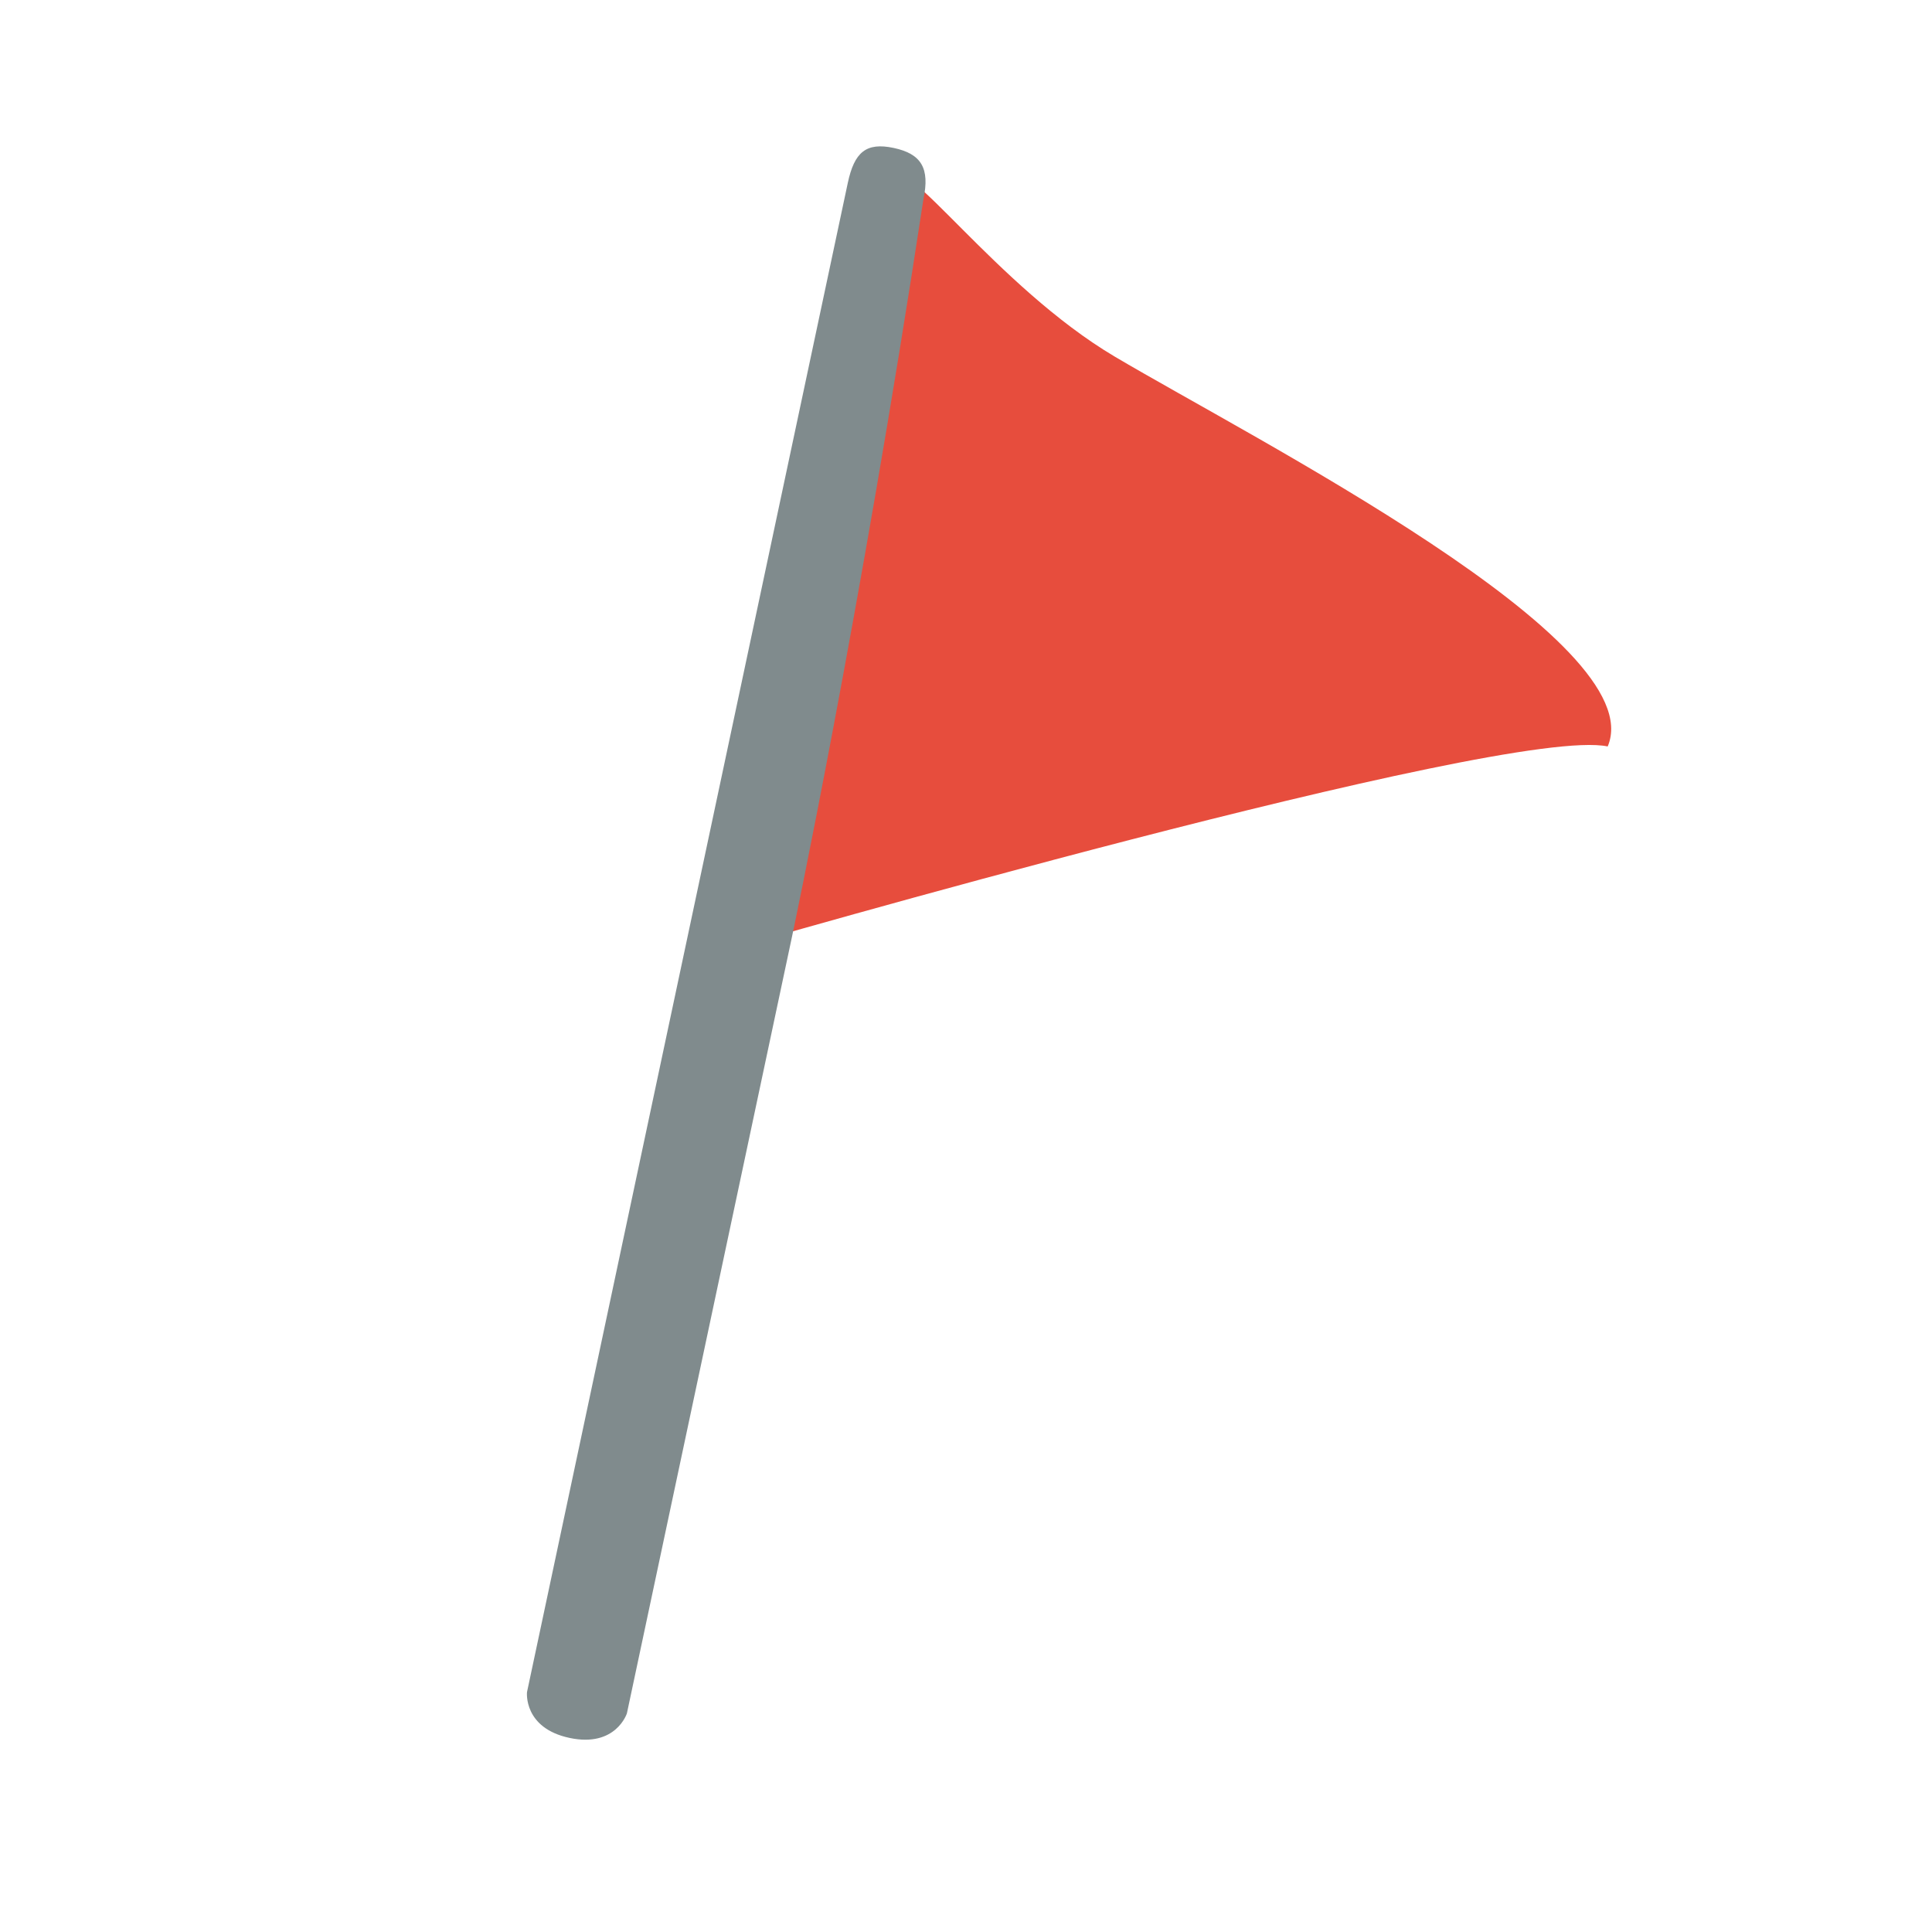
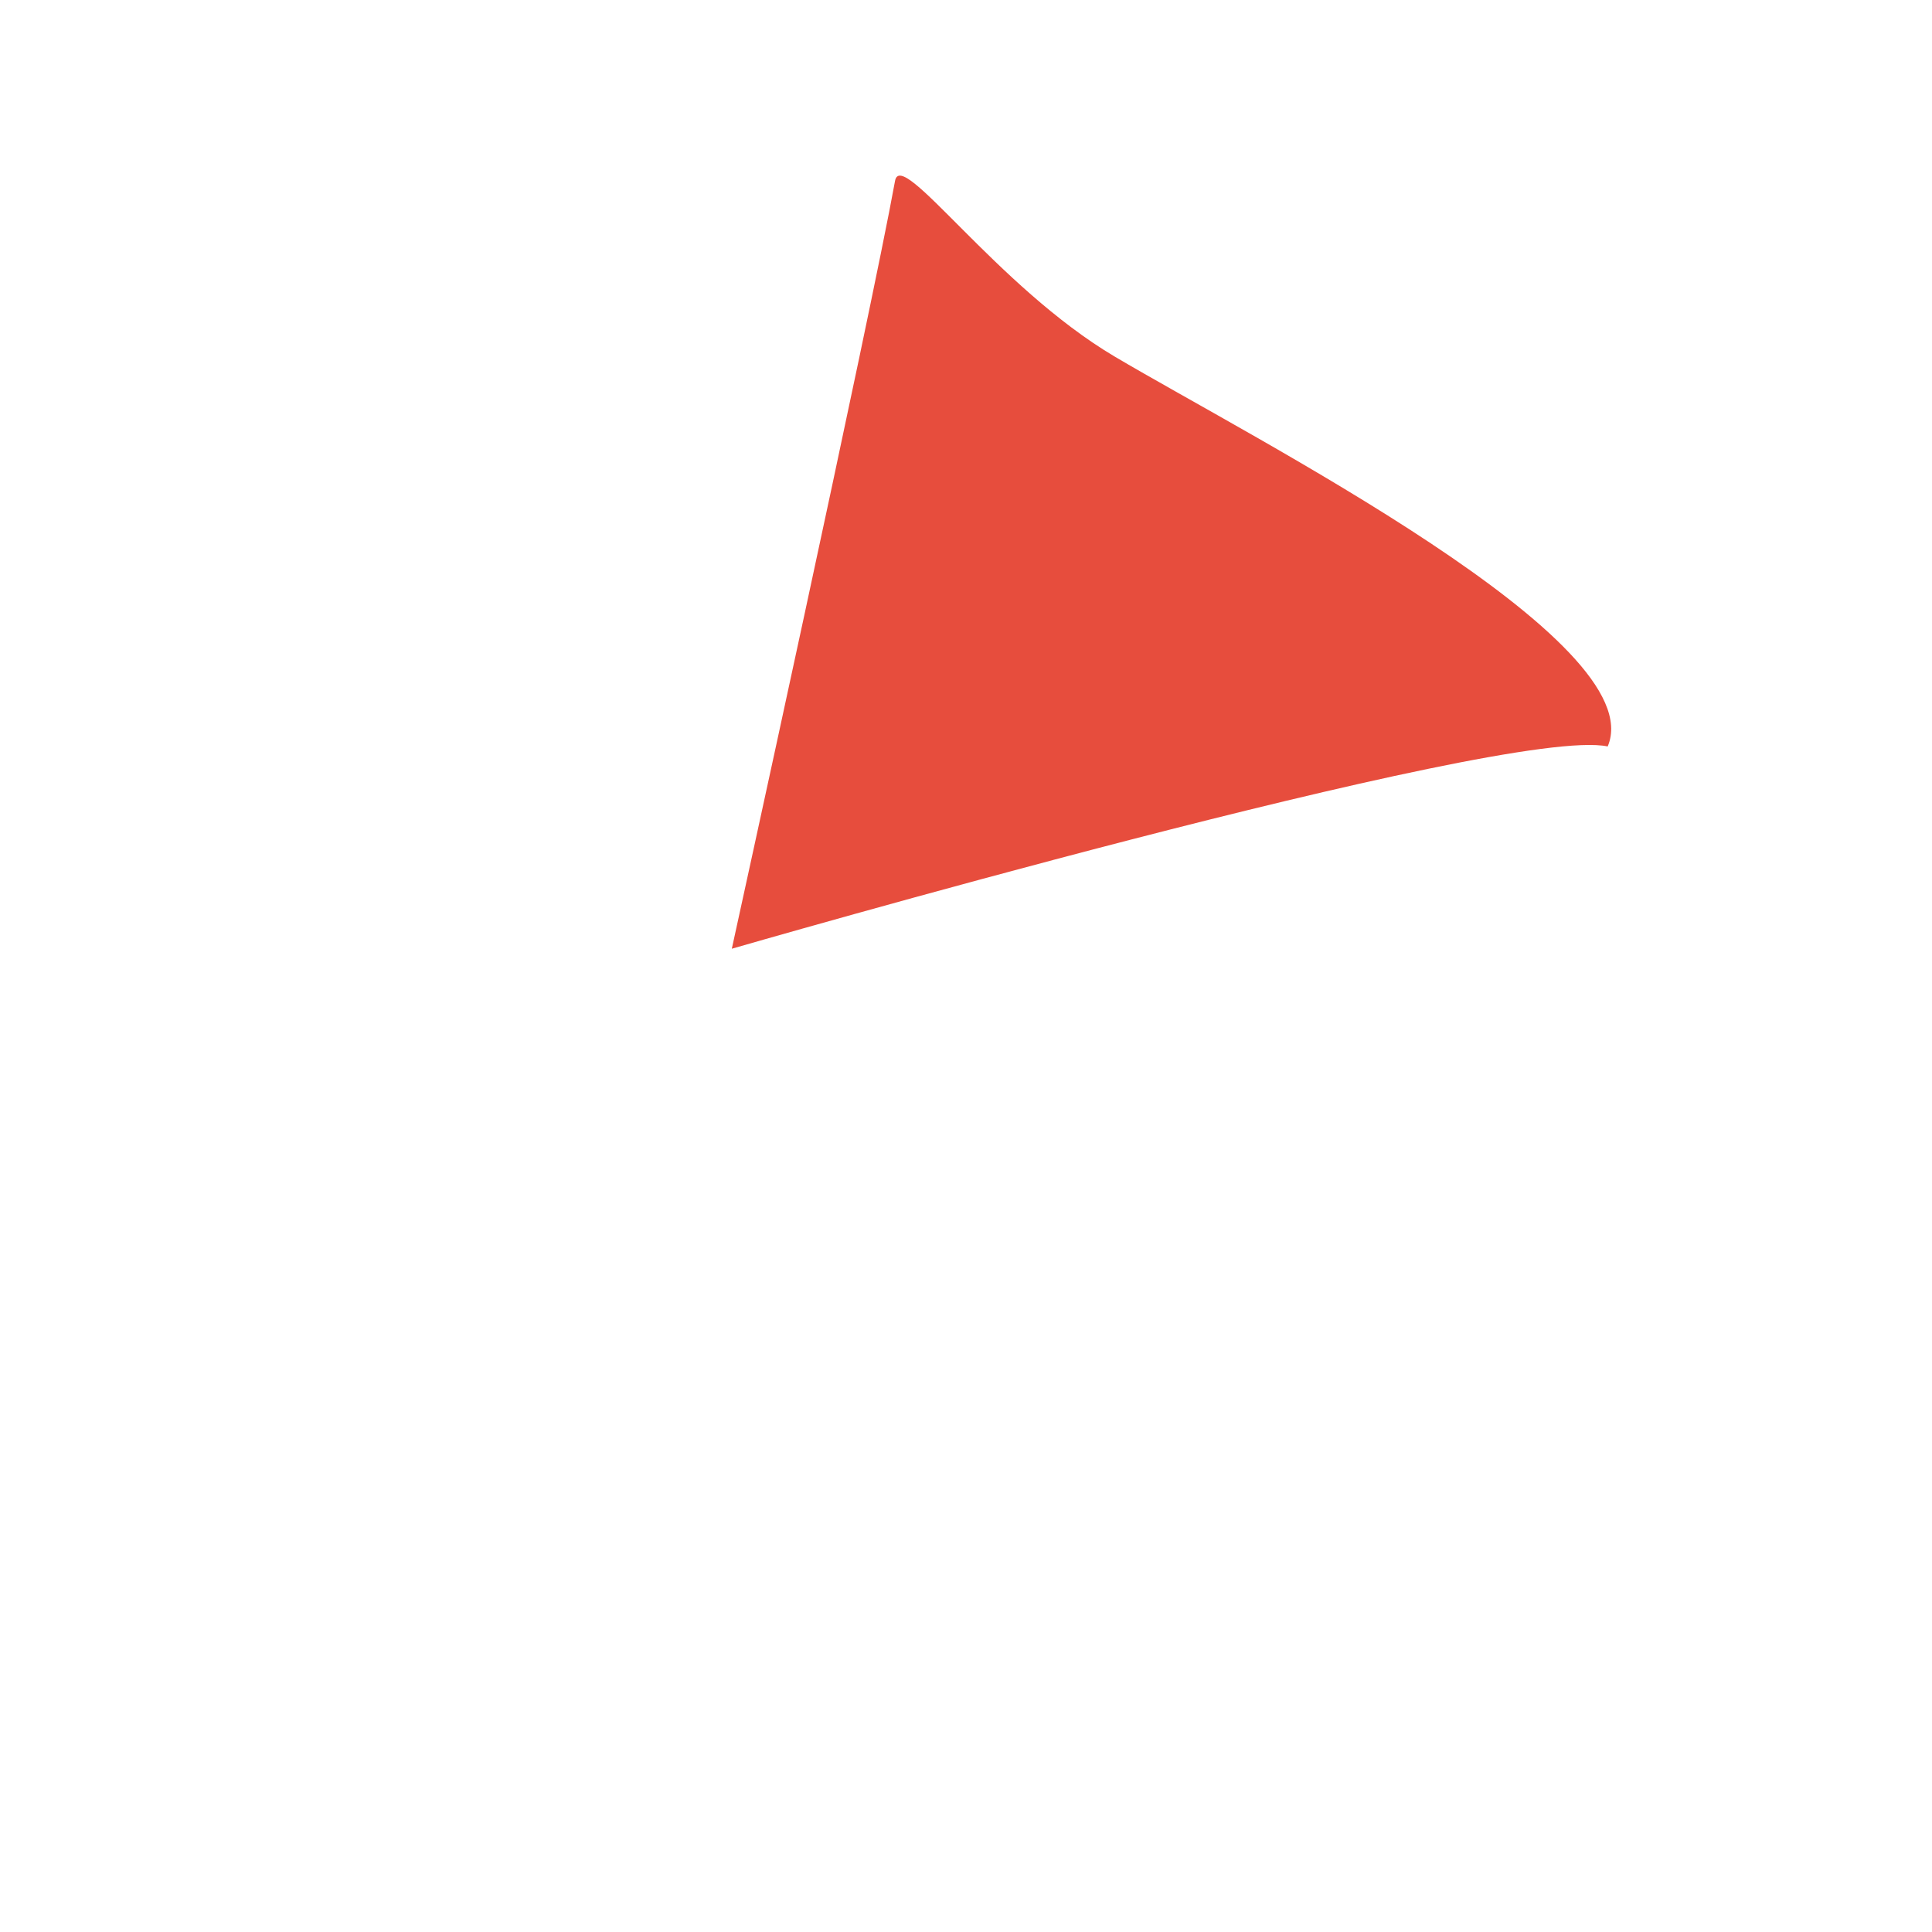
<svg xmlns="http://www.w3.org/2000/svg" width="66px" height="66px" viewBox="0 0 66 66" version="1.1">
  <title>icon_event_penalty_corner</title>
  <desc>Created with Sketch.</desc>
  <defs />
  <g id="Page-1" stroke="none" stroke-width="1" fill="none" fill-rule="evenodd">
    <g id="Group-4" transform="translate(-393, -558)">
      <path d="M431.076,570.179 C427.036,567.786 423.786,563.018 423.576,564.179 C422.736,568.817 418,590.41 418,590.41 C418,590.41 444.436,582.759 447.921,583.5 C449.454,579.903 435.843,573.003 431.076,570.179 Z" id="Rectangle-100" fill="#E74D3D" />
-       <path d="M420.051,590.022 L414.416,616.531 C414.416,616.531 414.042,617.707 412.457,617.37 C410.872,617.033 411.003,615.806 411.003,615.806 L421.961,564.253 C422.185,563.198 422.587,562.854 423.53,563.054 C424.474,563.255 424.771,563.747 424.546,564.803 C422.372,579.1 420.051,590.022 420.051,590.022 Z" id="Path-2" fill="#808B8D" />
    </g>
  </g>
</svg>